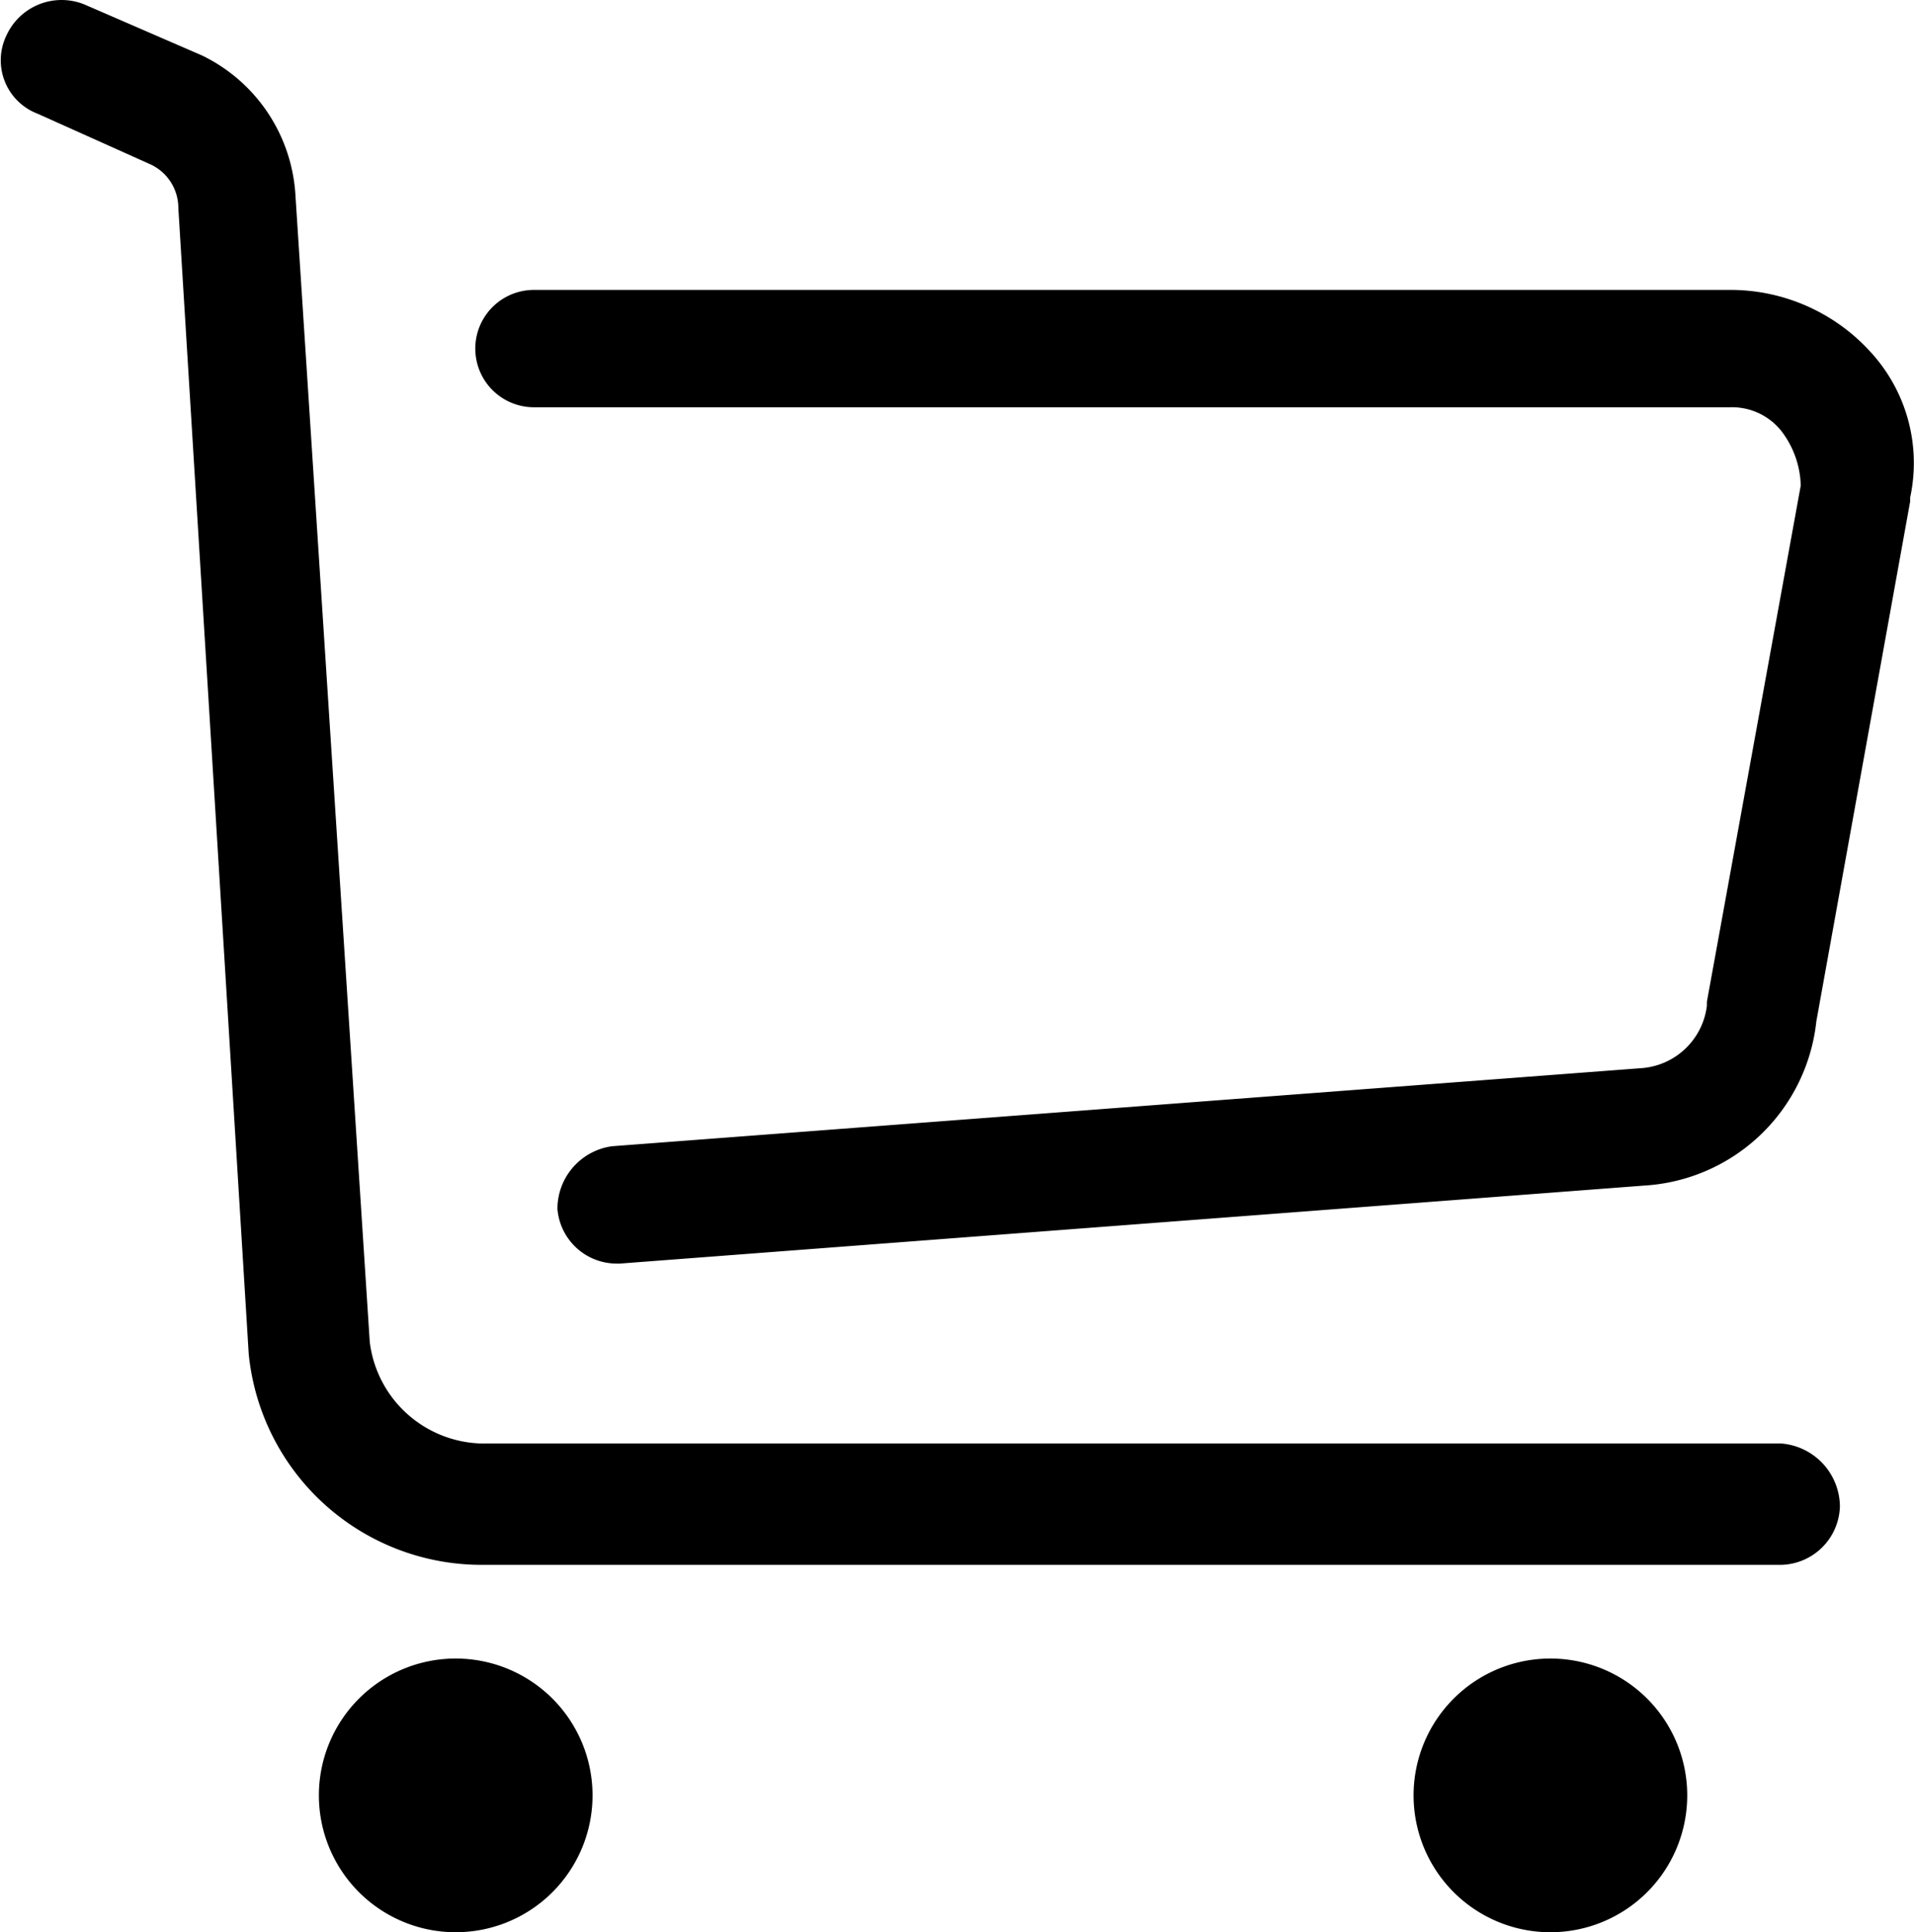
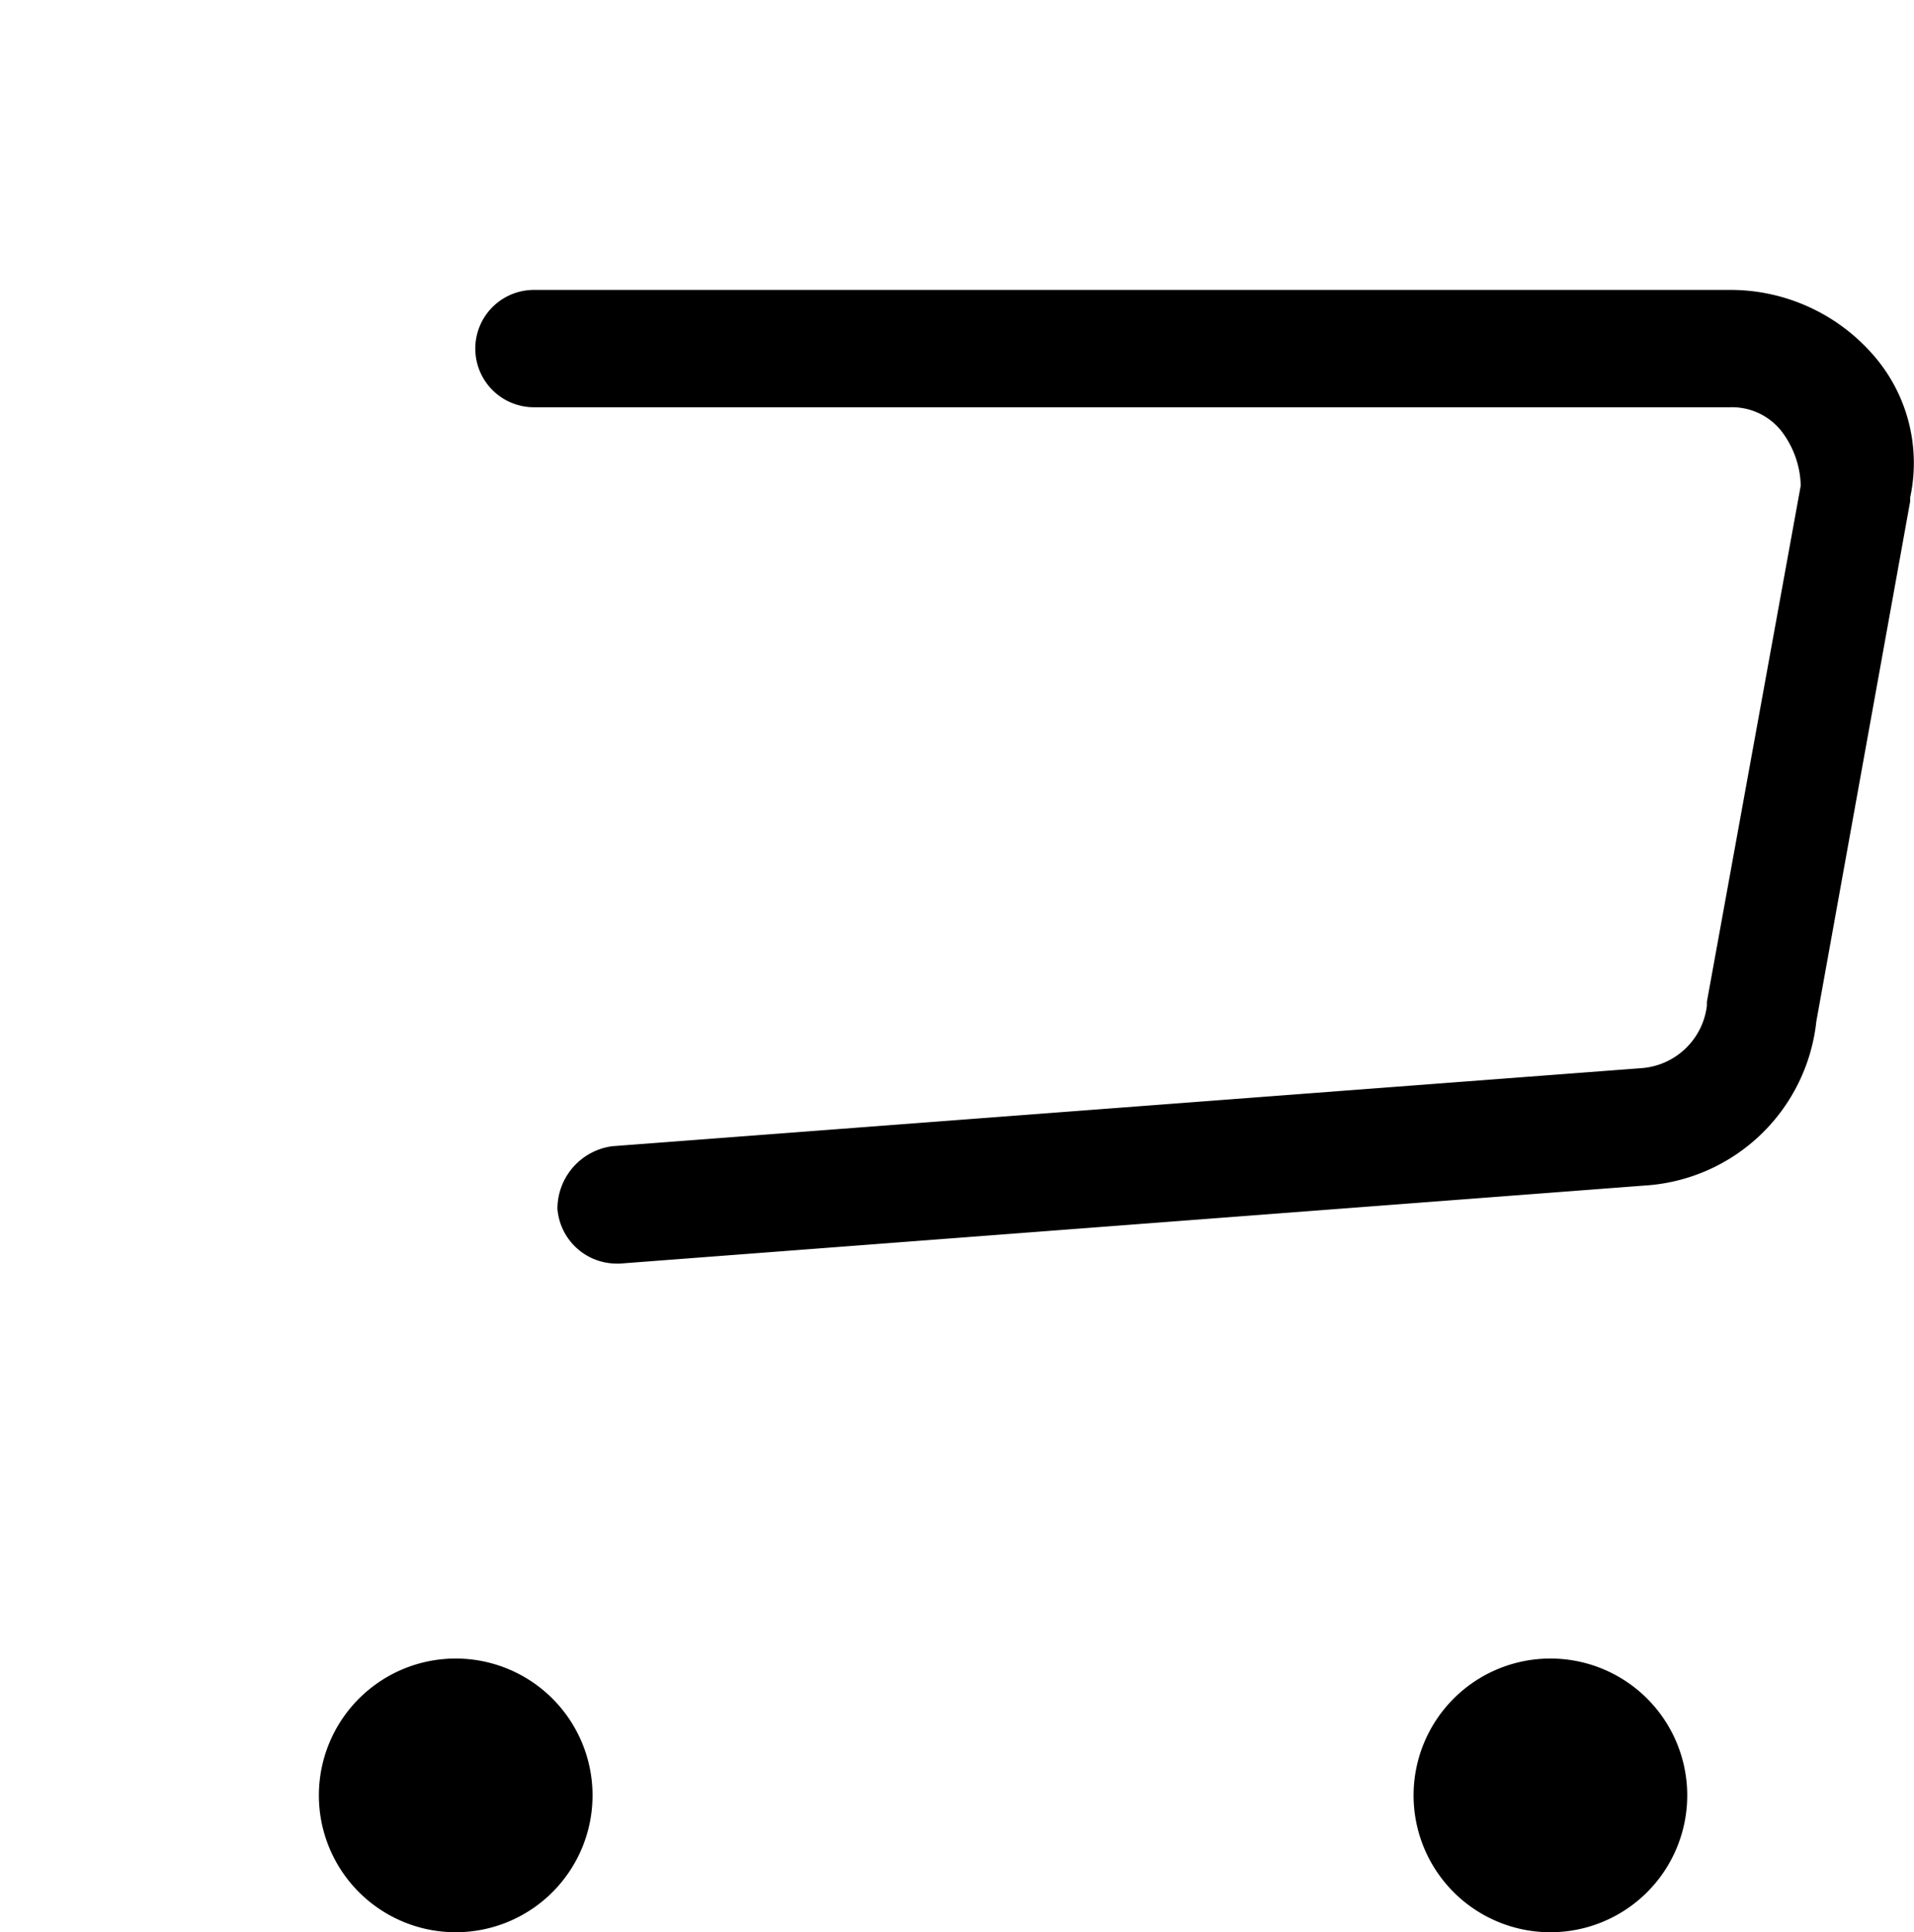
<svg xmlns="http://www.w3.org/2000/svg" width="22.088" height="22.295" viewBox="0 0 22.088 22.295">
-   <path d="M20.555 16.655H5.621a1.333 1.333 0 0 1-1.354-1.173L3.41 2.262A1.915 1.915 0 0 0 2.327.638L.973.051a.7.7 0 0 0-.9.361.659.659 0 0 0 .361.9l1.308.587a.555.555 0 0 1 .316.5l.812 13.22a2.7 2.7 0 0 0 2.707 2.436h14.979a.694.694 0 0 0 .677-.677.735.735 0 0 0-.678-.723z" />
  <path d="M21.592 4.067a2.184 2.184 0 0 0-1.624-.722H6.162a.677.677 0 0 0 0 1.354h13.806a.728.728 0 0 1 .587.271 1.078 1.078 0 0 1 .226.632l-1.083 5.956v.045a.821.821 0 0 1-.767.722l-11.866.9a.729.729 0 0 0-.632.722.686.686 0 0 0 .677.632h.045l11.821-.9a2.125 2.125 0 0 0 1.985-1.895l1.083-6v-.045a1.891 1.891 0 0 0-.452-1.672zM3.68 20.715a1.579 1.579 0 1 0 1.579-1.579 1.579 1.579 0 0 0-1.579 1.579zm12.633 0a1.579 1.579 0 1 0 1.579-1.579 1.579 1.579 0 0 0-1.579 1.579z" />
</svg>